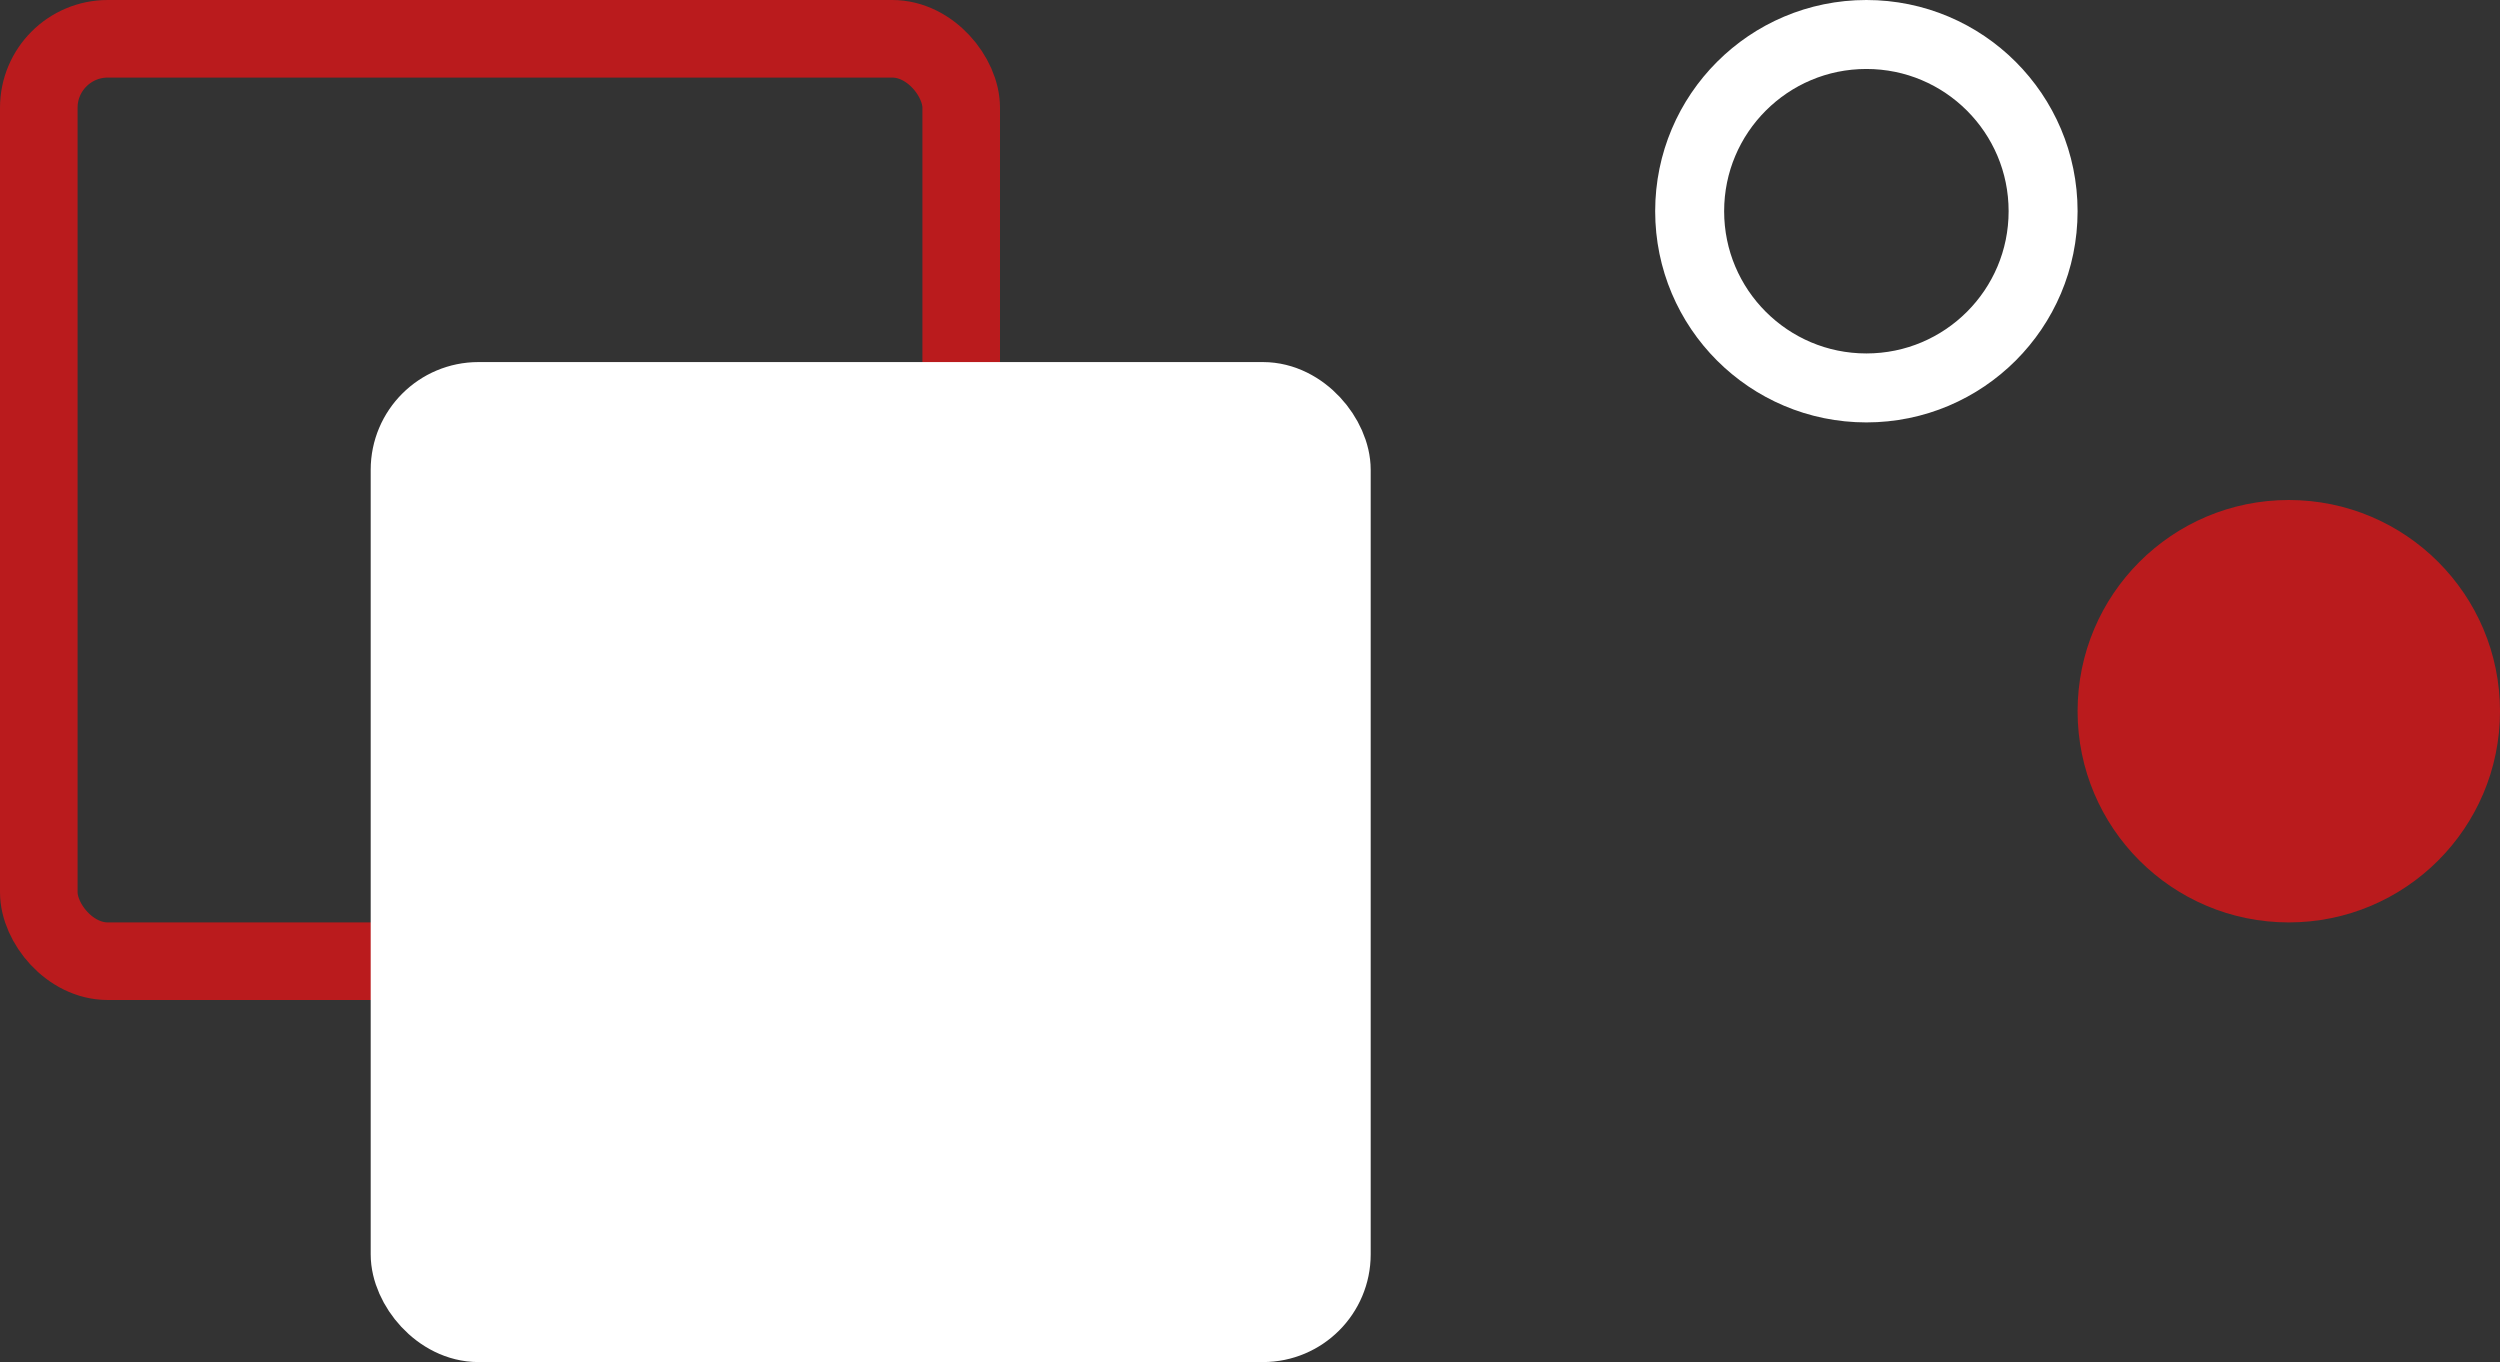
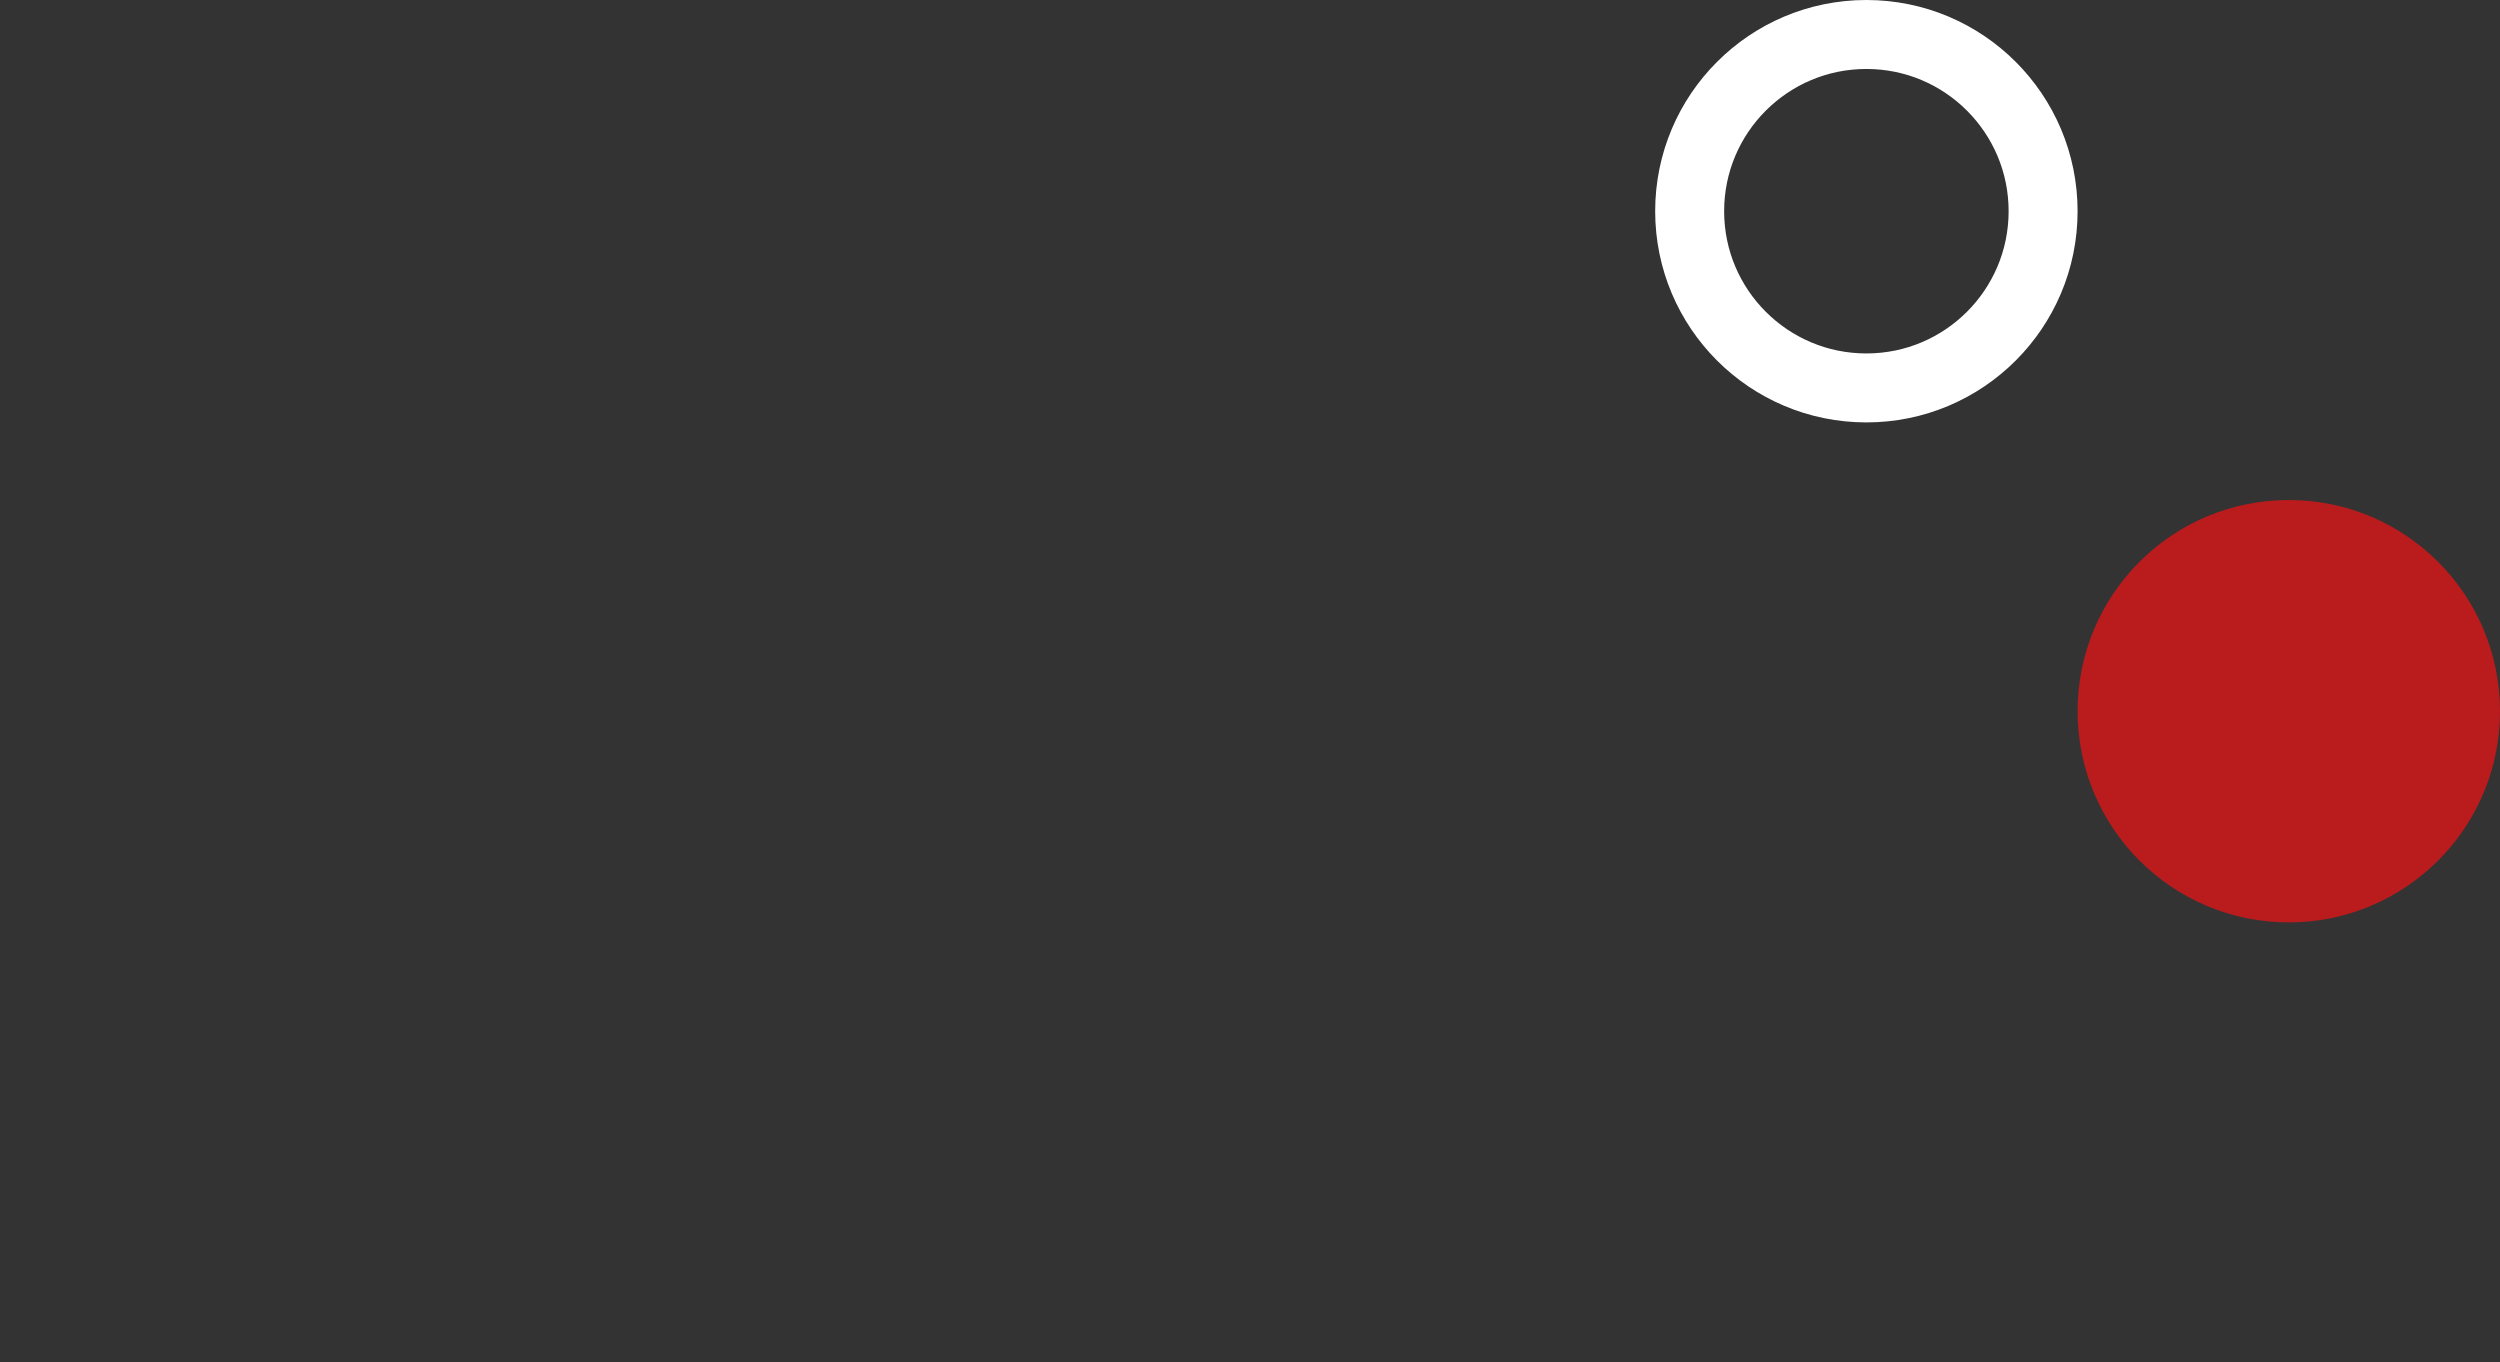
<svg xmlns="http://www.w3.org/2000/svg" width="290px" height="158px" viewBox="0 0 290 158" version="1.1">
  <rect x="0" y="0" width="290" height="158" fill="#333333" stroke="none" />
  <title>Group</title>
  <g id="Page-1" stroke="none" stroke-width="1" fill="none" fill-rule="evenodd">
    <g id="Group">
-       <rect id="Rectangle" stroke="#BA1B1D" stroke-width="9" fill-opacity="0" fill="#D8D8D8" x="4.5" y="4.5" width="107" height="107" rx="8" />
-       <rect id="Rectangle" stroke="#FFFFFF" stroke-width="9" fill="#FFFFFF" x="47.5" y="46.5" width="107" height="107" rx="8" />
      <circle id="Oval" stroke="#FFFFFF" stroke-width="8" fill-opacity="0" fill="#FFFFFF" cx="216.5" cy="24.5" r="20.5" />
      <circle id="Oval" stroke="#BA1B1D" stroke-width="8" fill="#BA1B1D" cx="265.5" cy="82.5" r="20.5" />
    </g>
  </g>
</svg>